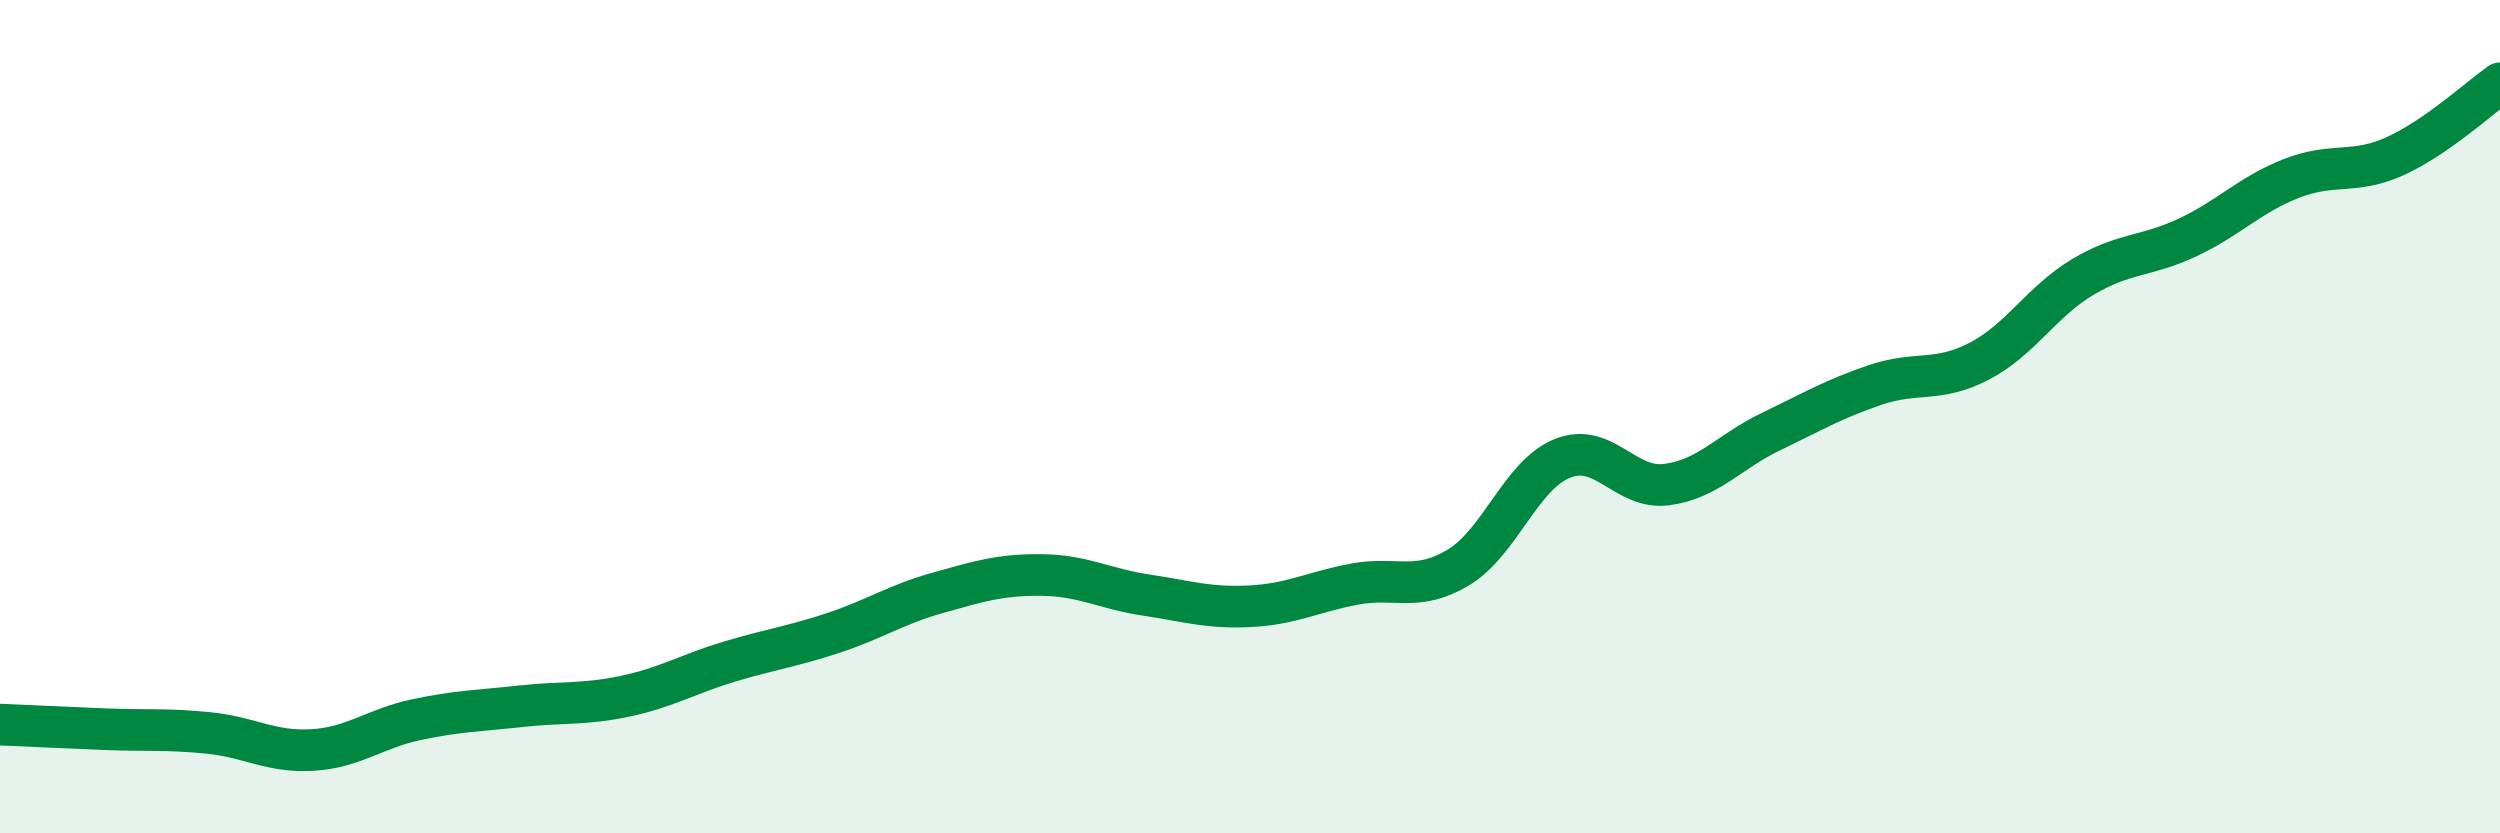
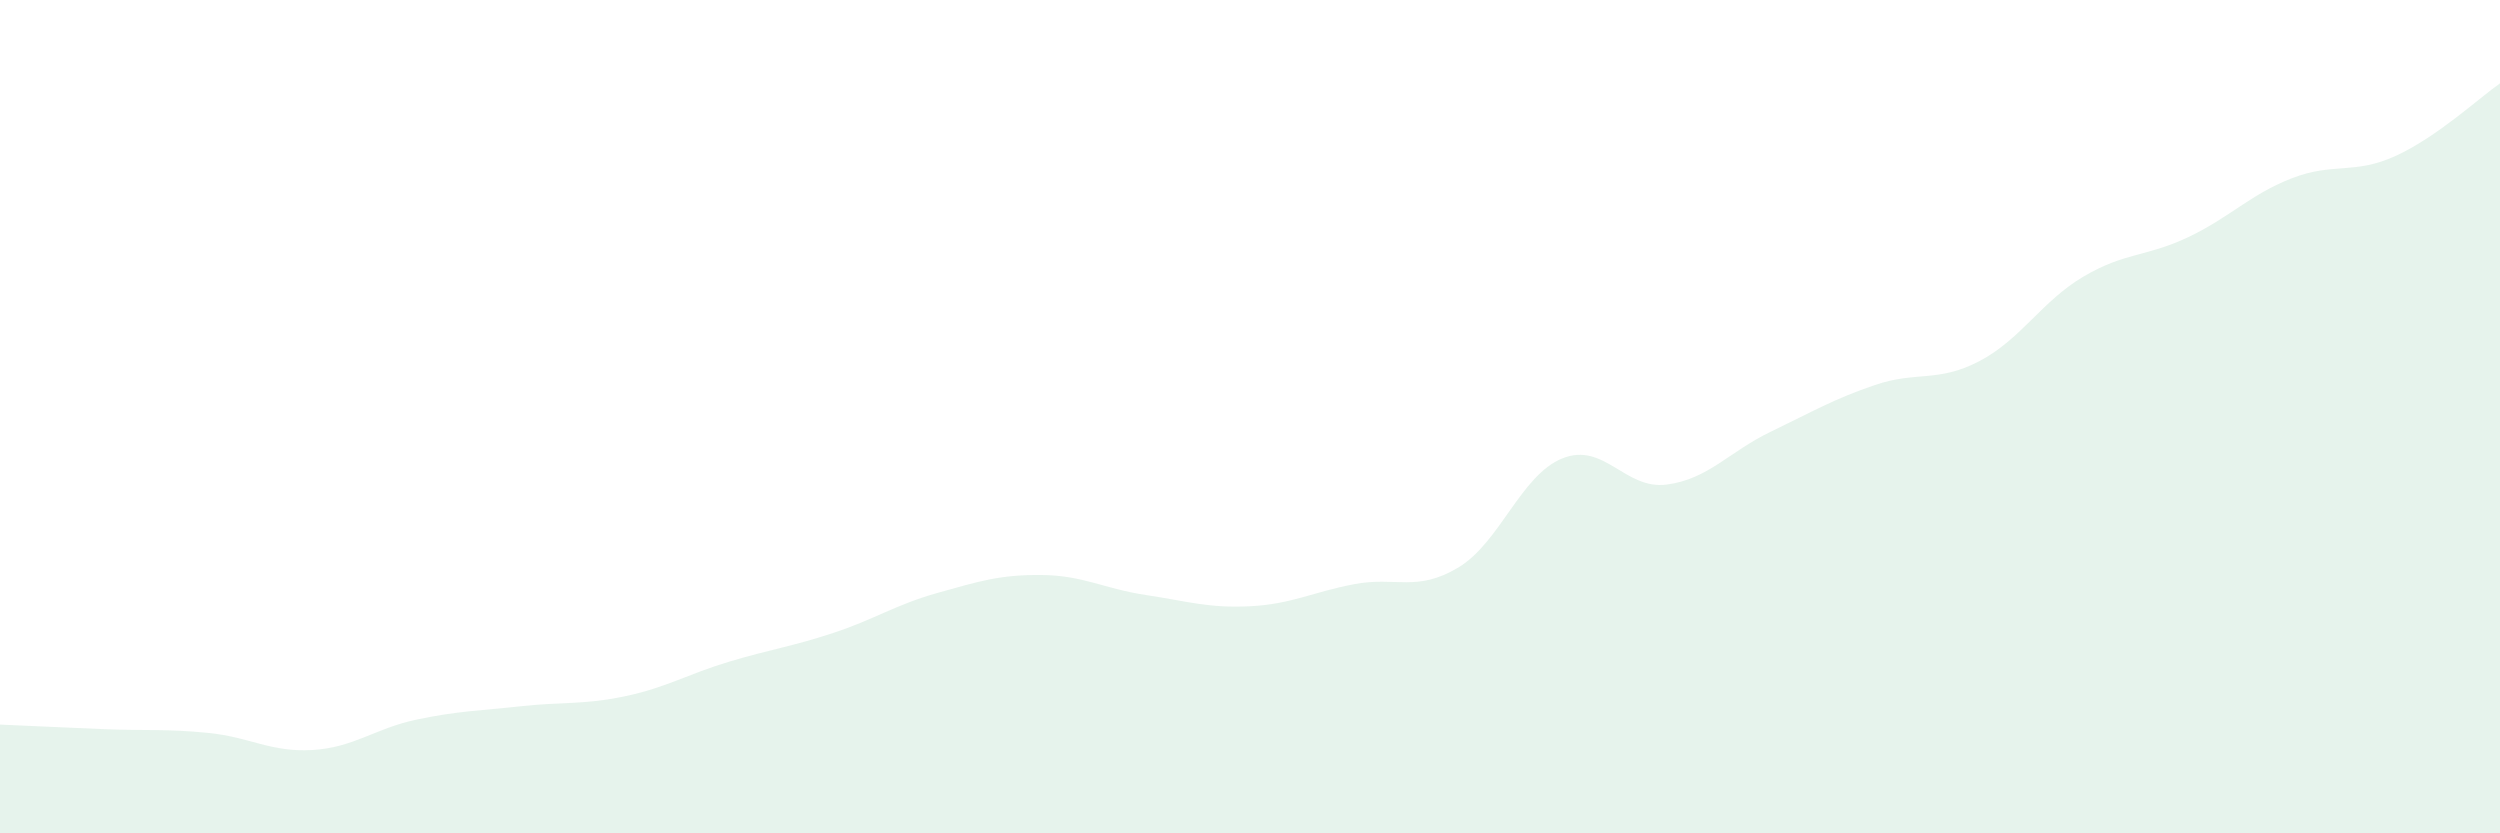
<svg xmlns="http://www.w3.org/2000/svg" width="60" height="20" viewBox="0 0 60 20">
  <path d="M 0,17.39 C 0.5,17.41 1.5,17.46 2.5,17.5 C 3.5,17.54 4,17.49 5,17.59 C 6,17.69 6.5,18.06 7.5,18 C 8.5,17.94 9,17.48 10,17.27 C 11,17.06 11.5,17.06 12.5,16.95 C 13.5,16.84 14,16.92 15,16.71 C 16,16.5 16.5,16.18 17.5,15.88 C 18.5,15.58 19,15.52 20,15.19 C 21,14.86 21.5,14.51 22.5,14.23 C 23.5,13.95 24,13.79 25,13.8 C 26,13.81 26.5,14.13 27.5,14.28 C 28.5,14.43 29,14.6 30,14.55 C 31,14.5 31.5,14.21 32.5,14.02 C 33.5,13.83 34,14.22 35,13.62 C 36,13.02 36.5,11.4 37.5,11 C 38.5,10.6 39,11.76 40,11.63 C 41,11.5 41.5,10.84 42.5,10.36 C 43.5,9.88 44,9.58 45,9.24 C 46,8.9 46.5,9.19 47.5,8.67 C 48.5,8.15 49,7.23 50,6.64 C 51,6.05 51.5,6.17 52.5,5.7 C 53.5,5.23 54,4.67 55,4.28 C 56,3.89 56.5,4.2 57.5,3.74 C 58.5,3.28 59.5,2.35 60,2L60 20L0 20Z" fill="#008740" opacity="0.1" stroke-linecap="round" stroke-linejoin="round" />
-   <path d="M 0,17.39 C 0.5,17.41 1.5,17.46 2.5,17.5 C 3.5,17.54 4,17.49 5,17.59 C 6,17.69 6.5,18.06 7.5,18 C 8.5,17.94 9,17.48 10,17.27 C 11,17.06 11.5,17.06 12.5,16.95 C 13.5,16.84 14,16.92 15,16.71 C 16,16.5 16.5,16.18 17.5,15.88 C 18.5,15.58 19,15.52 20,15.19 C 21,14.86 21.5,14.51 22.5,14.23 C 23.5,13.95 24,13.79 25,13.8 C 26,13.81 26.5,14.13 27.5,14.28 C 28.5,14.43 29,14.6 30,14.55 C 31,14.5 31.5,14.21 32.5,14.02 C 33.5,13.83 34,14.22 35,13.62 C 36,13.02 36.5,11.4 37.5,11 C 38.5,10.6 39,11.76 40,11.63 C 41,11.5 41.5,10.84 42.5,10.36 C 43.5,9.88 44,9.58 45,9.24 C 46,8.9 46.5,9.19 47.5,8.67 C 48.5,8.15 49,7.23 50,6.64 C 51,6.05 51.5,6.17 52.5,5.7 C 53.5,5.23 54,4.67 55,4.28 C 56,3.89 56.5,4.2 57.5,3.74 C 58.5,3.28 59.5,2.35 60,2" stroke="#008740" stroke-width="1" fill="none" stroke-linecap="round" stroke-linejoin="round" />
</svg>